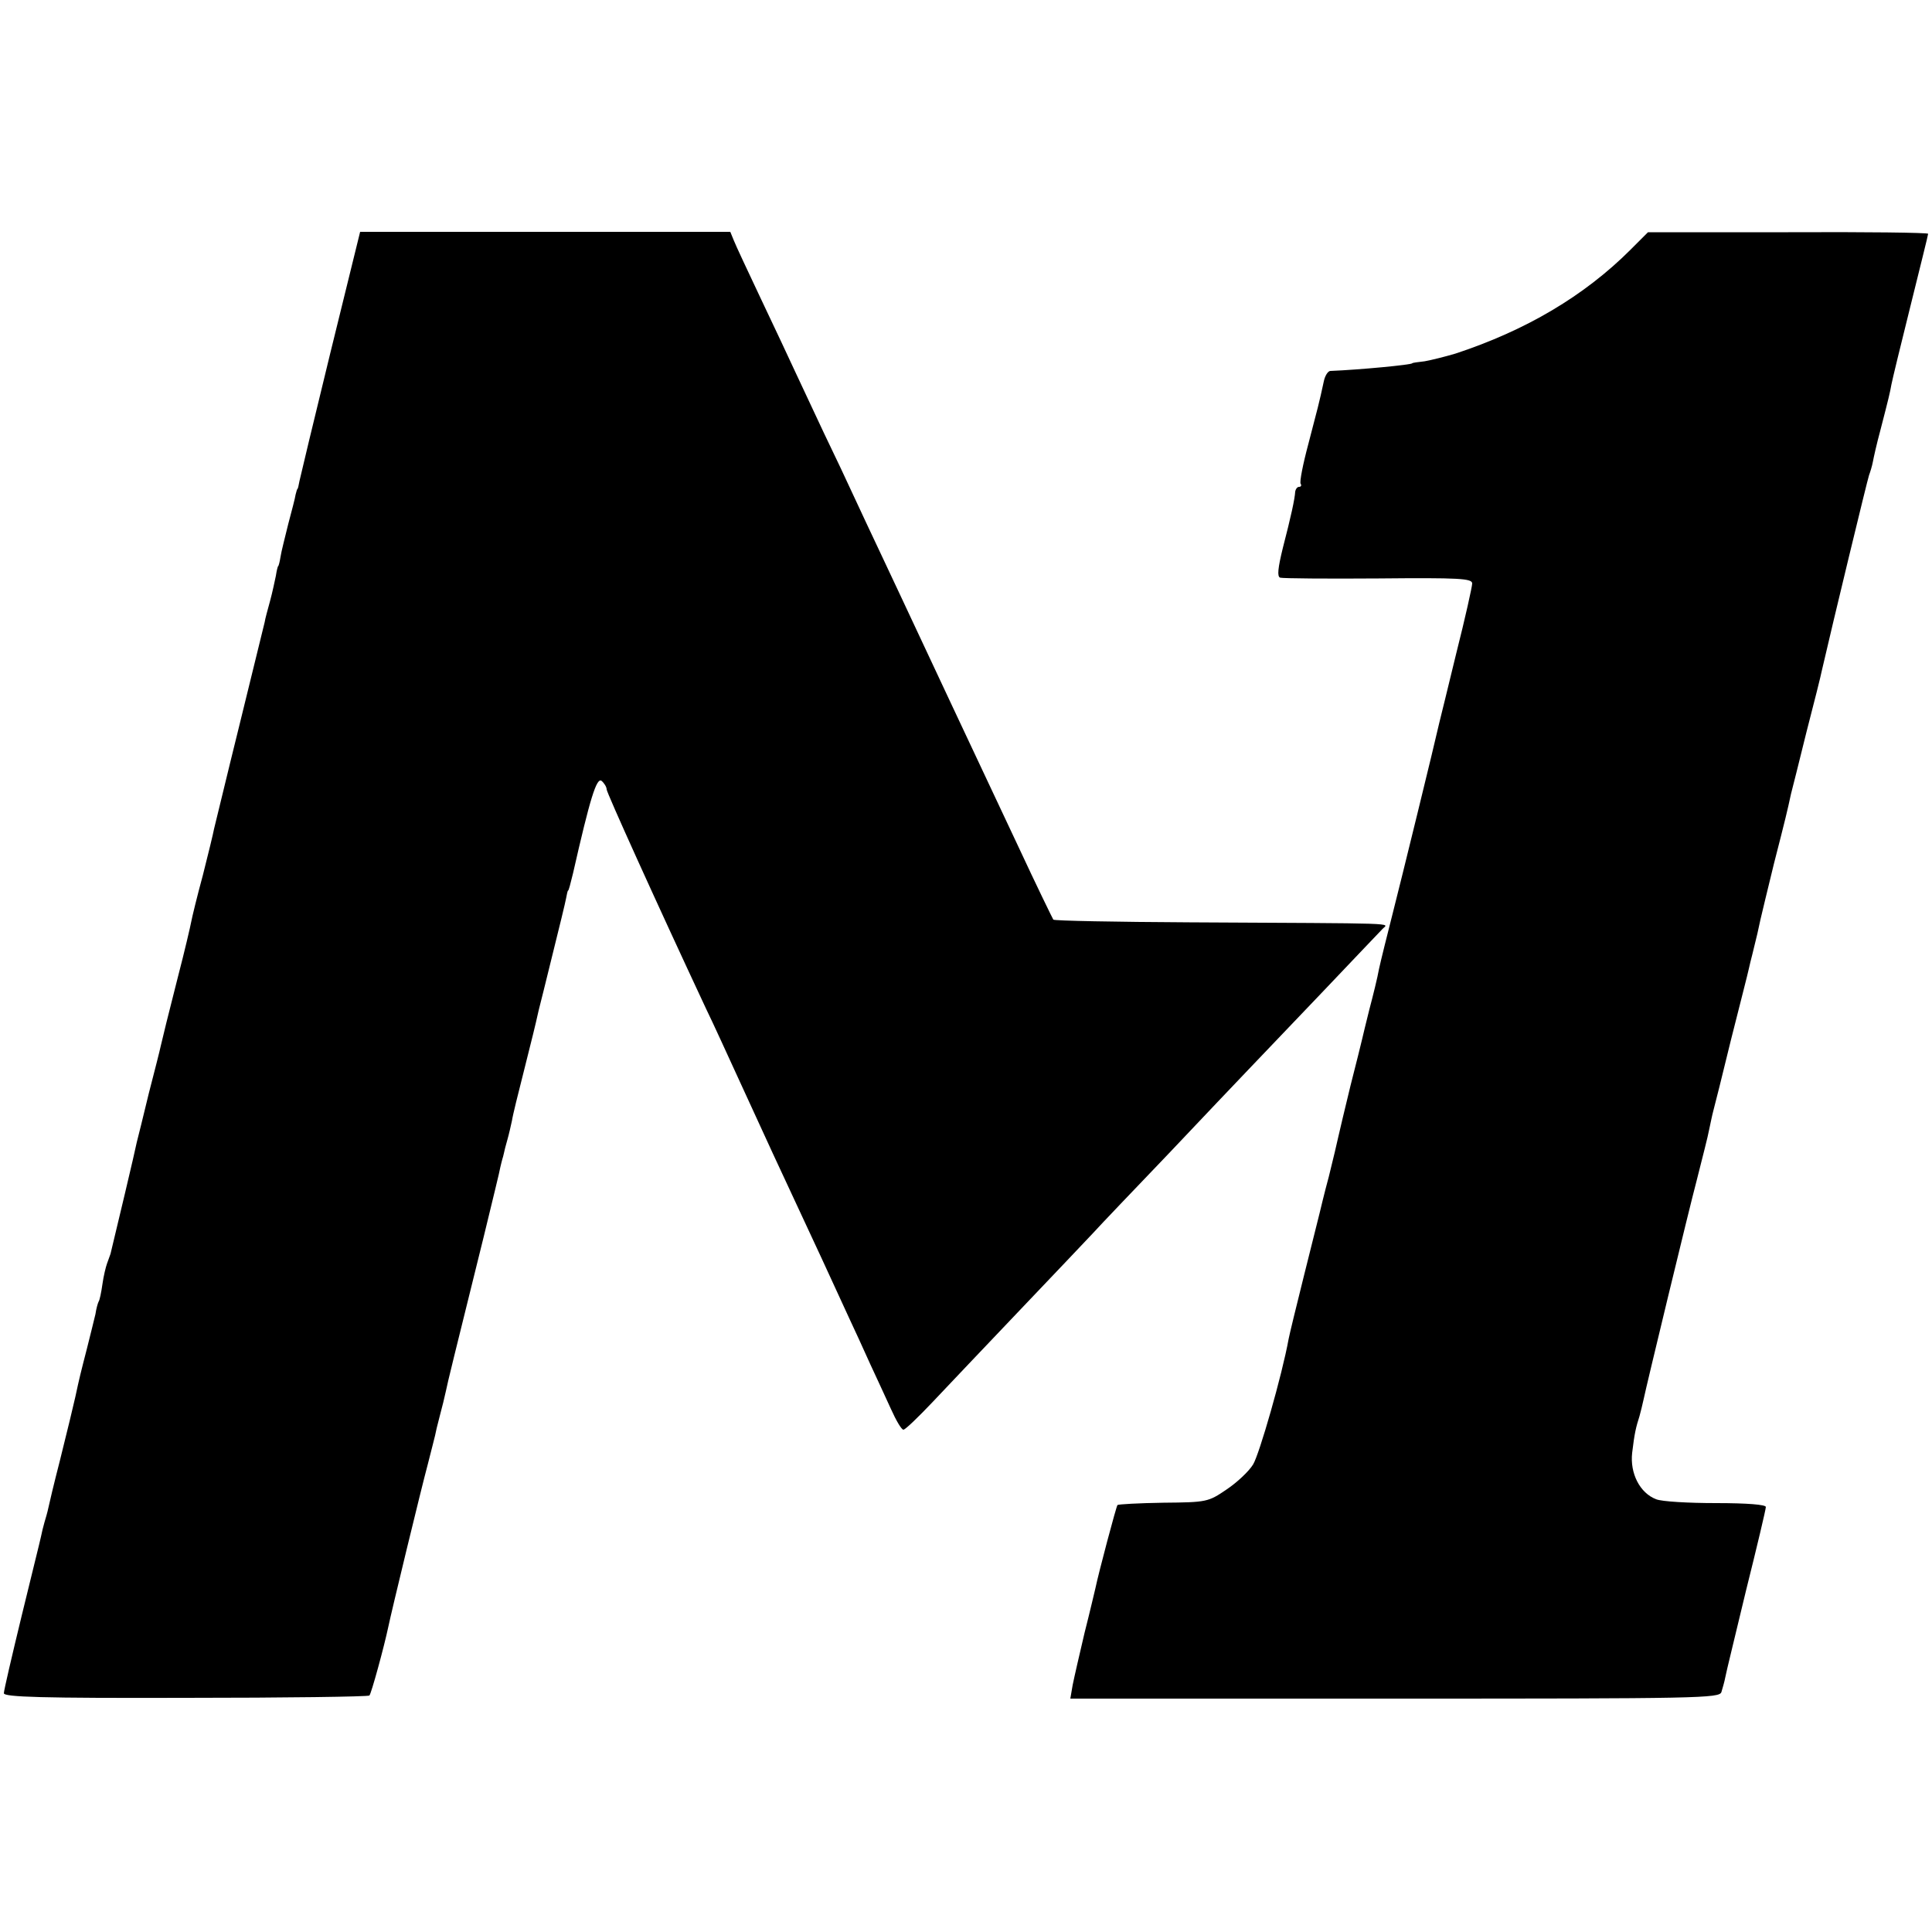
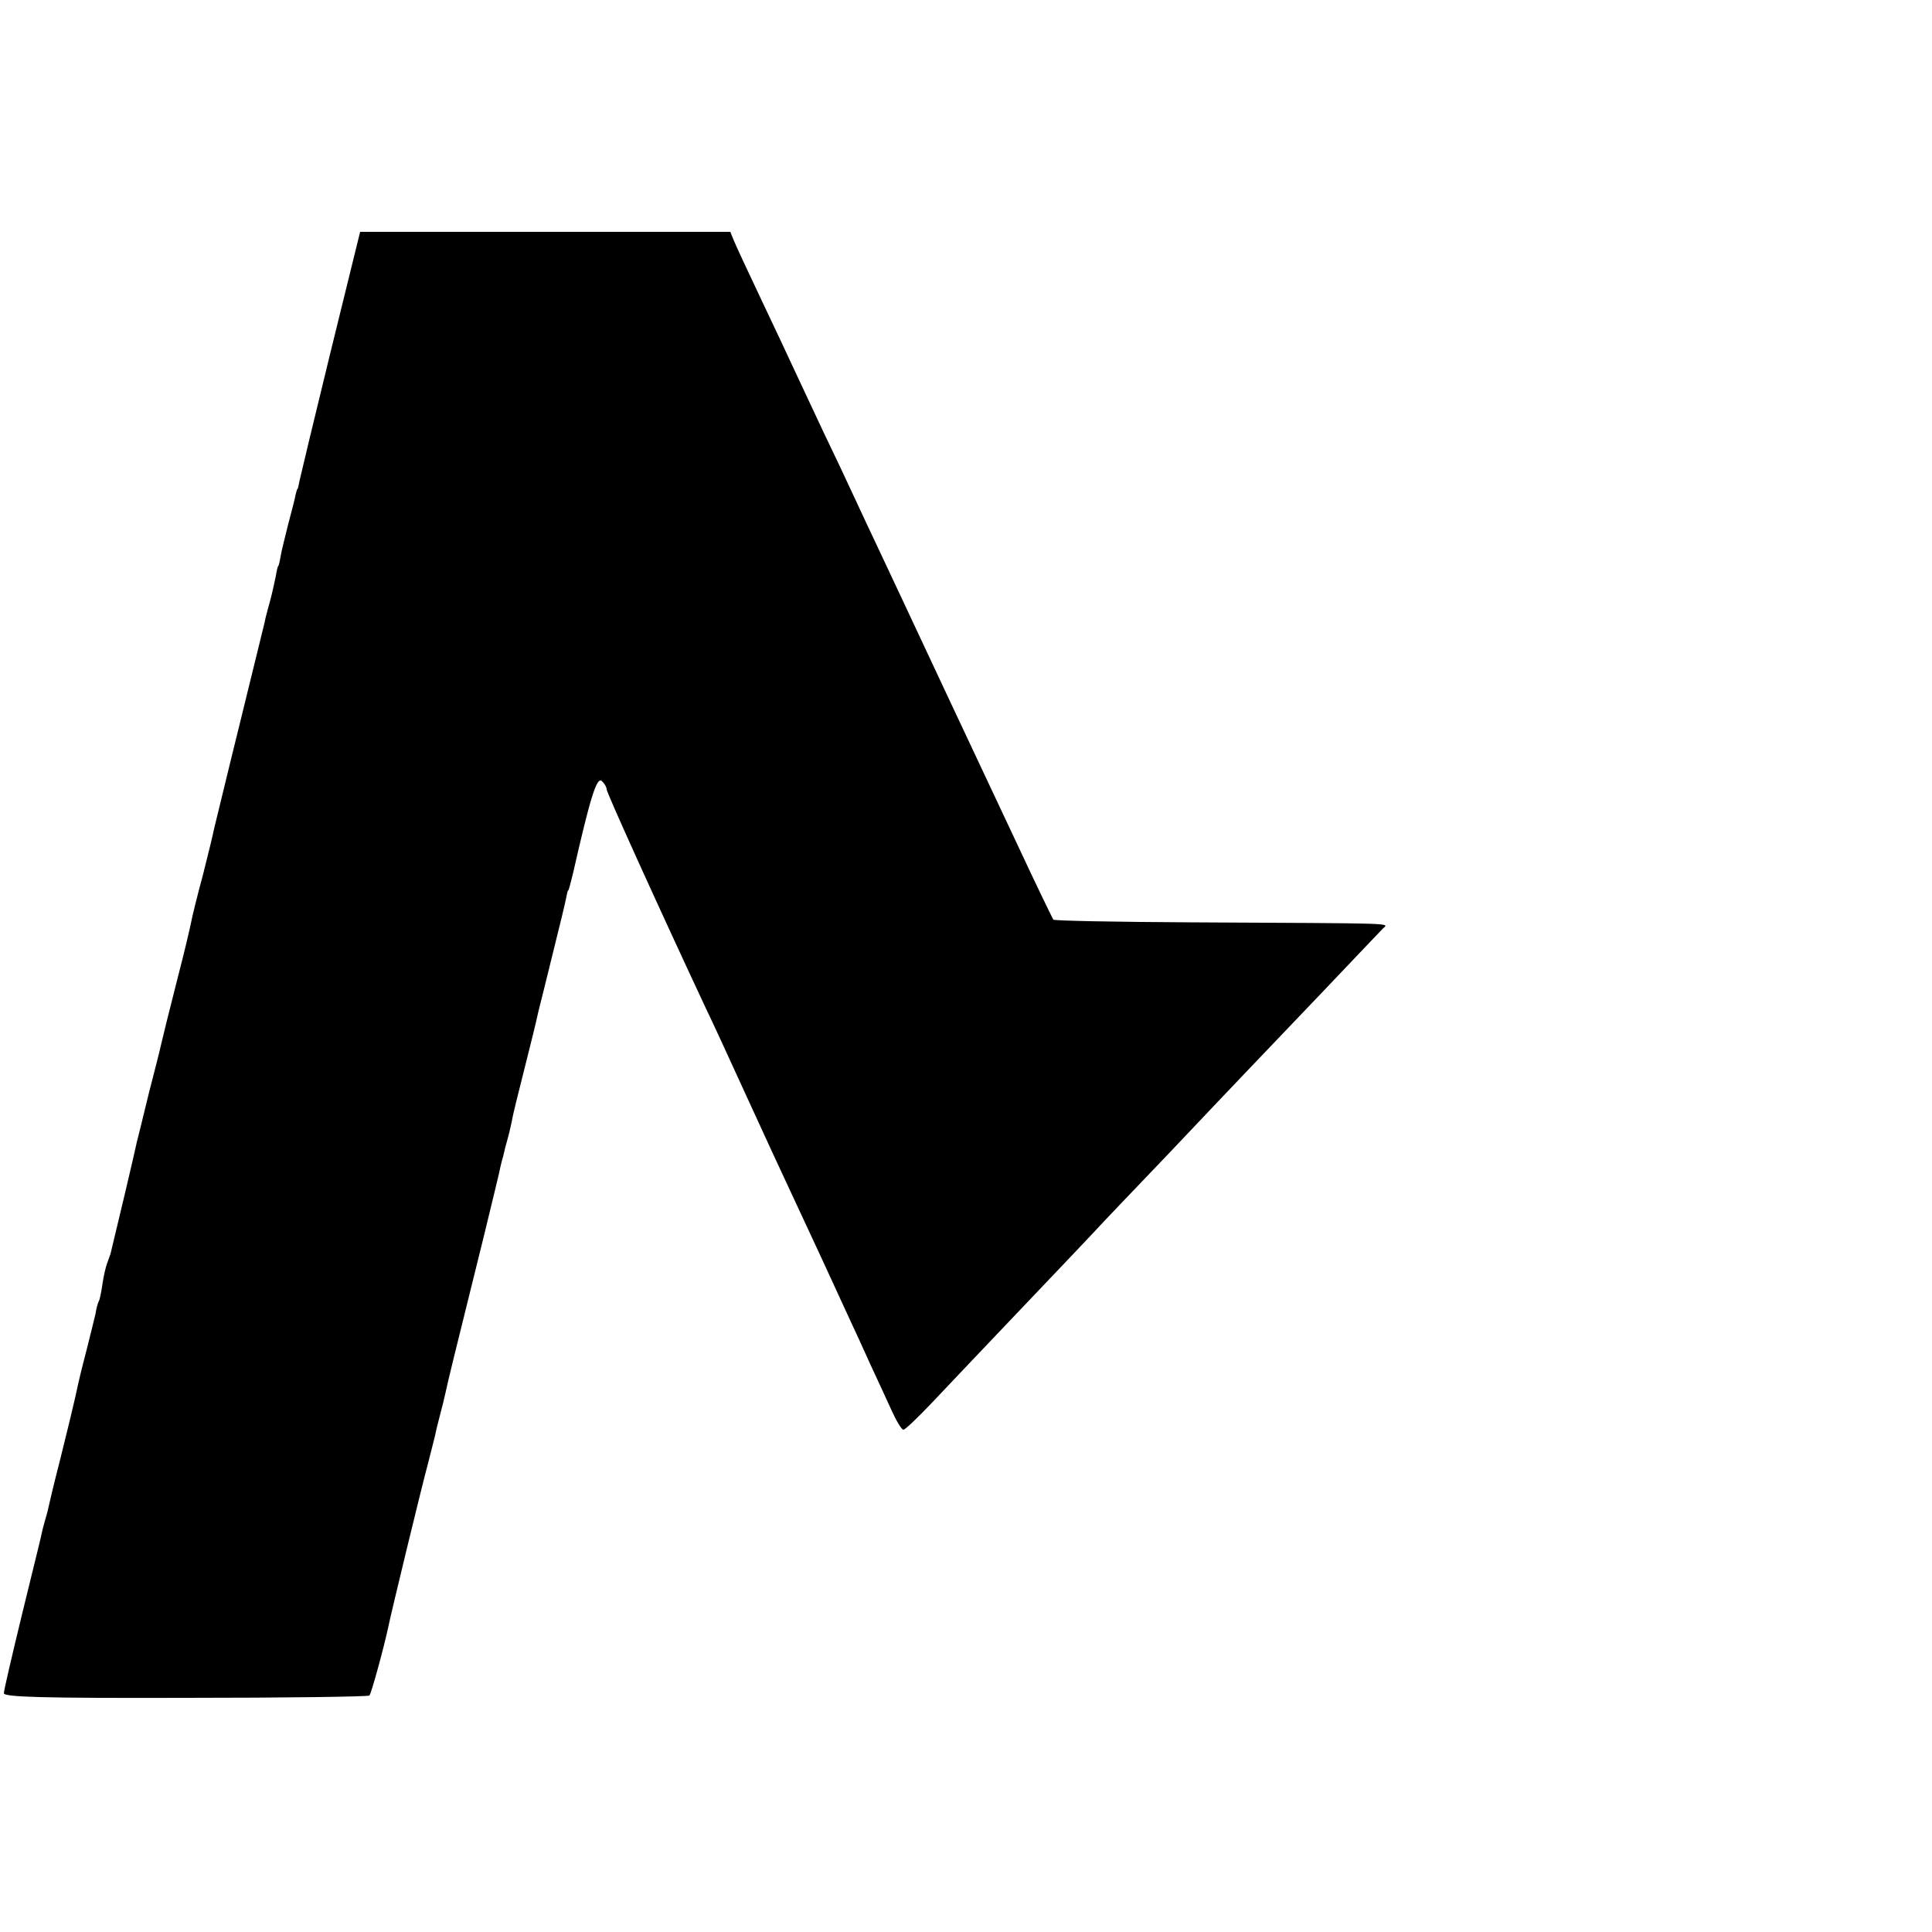
<svg xmlns="http://www.w3.org/2000/svg" version="1.0" width="500pt" height="500pt" viewBox="0 0 500 500" preserveAspectRatio="xMidYMid meet">
  <g transform="translate(0,500) scale(0.1,-0.1)" fill="#000000" stroke="none">
    <path d="M855 4087 c-42 -172 -78 -322 -80 -332 -2 -11 -4 -20 -5 -20 -1 0 -3 -7 -5 -15 -1 -8 -10 -42 -19 -76 -8 -33 -18 -71 -20 -85 -2 -13 -5 -24 -6 -24 -1 0 -4 -11 -6 -25 -3 -14 -9 -43 -15 -65 -6 -22 -13 -47 -14 -55 -2 -8 -31 -127 -65 -265 -34 -137 -63 -259 -66 -270 -2 -11 -15 -65 -29 -120 -15 -55 -28 -109 -30 -120 -2 -11 -17 -76 -35 -145 -30 -118 -34 -135 -44 -177 -2 -10 -16 -65 -31 -123 -14 -58 -28 -115 -31 -126 -3 -17 -56 -240 -68 -289 -2 -5 -6 -17 -9 -25 -3 -8 -9 -32 -12 -54 -3 -21 -7 -41 -10 -45 -2 -4 -6 -18 -8 -32 -3 -13 -13 -53 -22 -89 -16 -62 -20 -78 -30 -125 -10 -43 -15 -64 -40 -165 -15 -58 -28 -113 -30 -123 -2 -10 -7 -27 -10 -37 -3 -10 -7 -27 -9 -37 -2 -10 -25 -102 -50 -205 -25 -103 -46 -193 -46 -200 0 -10 98 -13 470 -12 258 0 472 3 476 6 5 5 38 126 49 178 7 35 86 361 102 420 9 36 18 70 19 75 1 6 6 28 12 50 6 22 13 51 16 65 5 25 19 81 98 400 22 91 42 172 43 180 2 8 4 17 5 20 1 3 3 10 4 15 1 6 5 21 9 35 4 14 9 36 12 50 2 14 16 70 30 125 24 96 29 115 39 160 3 11 19 76 36 145 17 68 33 134 35 145 2 11 4 20 5 20 2 0 6 17 13 45 44 194 61 249 74 239 7 -6 13 -16 13 -22 0 -8 127 -289 257 -567 20 -41 59 -127 88 -190 29 -63 67 -146 85 -185 105 -225 167 -359 197 -425 14 -30 39 -84 55 -120 17 -36 41 -89 54 -117 13 -29 27 -53 32 -53 5 0 39 33 76 72 38 40 139 147 225 237 86 90 171 180 190 200 18 20 106 112 195 205 88 93 181 191 206 217 25 26 110 115 190 199 80 84 151 159 158 166 15 16 59 14 -500 17 -190 1 -349 4 -352 7 -2 3 -44 89 -91 190 -48 102 -105 223 -127 270 -22 47 -74 157 -115 245 -41 88 -93 198 -115 245 -22 47 -53 112 -68 145 -15 33 -50 107 -78 165 -27 58 -61 130 -75 160 -14 30 -53 114 -87 185 -34 72 -66 140 -71 153 l-9 22 -479 0 -479 0 -77 -313z" />
-     <path d="M4220 4354 c-120 -120 -271 -209 -453 -269 -27 -8 -63 -17 -80 -20 -18 -2 -32 -4 -32 -5 0 -4 -137 -17 -212 -20 -6 0 -14 -12 -17 -27 -12 -56 -16 -70 -40 -162 -14 -52 -23 -98 -20 -103 3 -4 1 -8 -4 -8 -5 0 -9 -6 -10 -12 -1 -19 -11 -65 -32 -146 -13 -53 -15 -74 -7 -77 7 -2 121 -3 255 -2 209 2 242 0 242 -13 0 -8 -18 -89 -41 -180 -22 -91 -42 -172 -44 -180 -12 -54 -100 -413 -121 -495 -14 -55 -30 -119 -35 -142 -4 -23 -16 -71 -25 -105 -9 -35 -17 -70 -19 -78 -2 -8 -15 -62 -30 -120 -14 -58 -28 -116 -31 -130 -3 -14 -14 -61 -25 -105 -12 -44 -22 -87 -24 -95 -2 -8 -20 -80 -40 -160 -20 -80 -38 -154 -40 -165 -17 -94 -76 -299 -92 -325 -11 -18 -42 -47 -69 -65 -47 -32 -51 -33 -163 -34 -64 -1 -117 -4 -119 -6 -3 -3 -49 -176 -57 -215 -2 -8 -14 -60 -28 -115 -13 -55 -27 -116 -31 -136 l-6 -35 840 0 c789 0 840 1 845 17 3 10 8 27 10 38 2 12 27 113 54 226 28 112 51 209 51 215 0 6 -47 10 -129 10 -71 0 -141 4 -155 10 -42 16 -68 67 -62 120 6 51 10 67 19 95 3 11 8 31 11 45 5 26 118 494 137 565 17 68 28 109 33 135 3 14 7 34 10 45 3 11 24 94 46 185 23 91 44 173 46 183 2 9 6 26 9 37 12 48 16 66 21 90 3 14 19 79 35 145 30 117 35 138 44 180 3 11 21 83 40 160 20 77 38 149 40 160 28 122 118 494 122 505 3 8 8 24 10 35 2 11 10 47 19 80 23 89 25 98 29 120 2 11 24 102 49 202 25 101 46 185 46 188 0 3 -163 5 -362 4 l-363 0 -45 -45z" />
  </g>
</svg>